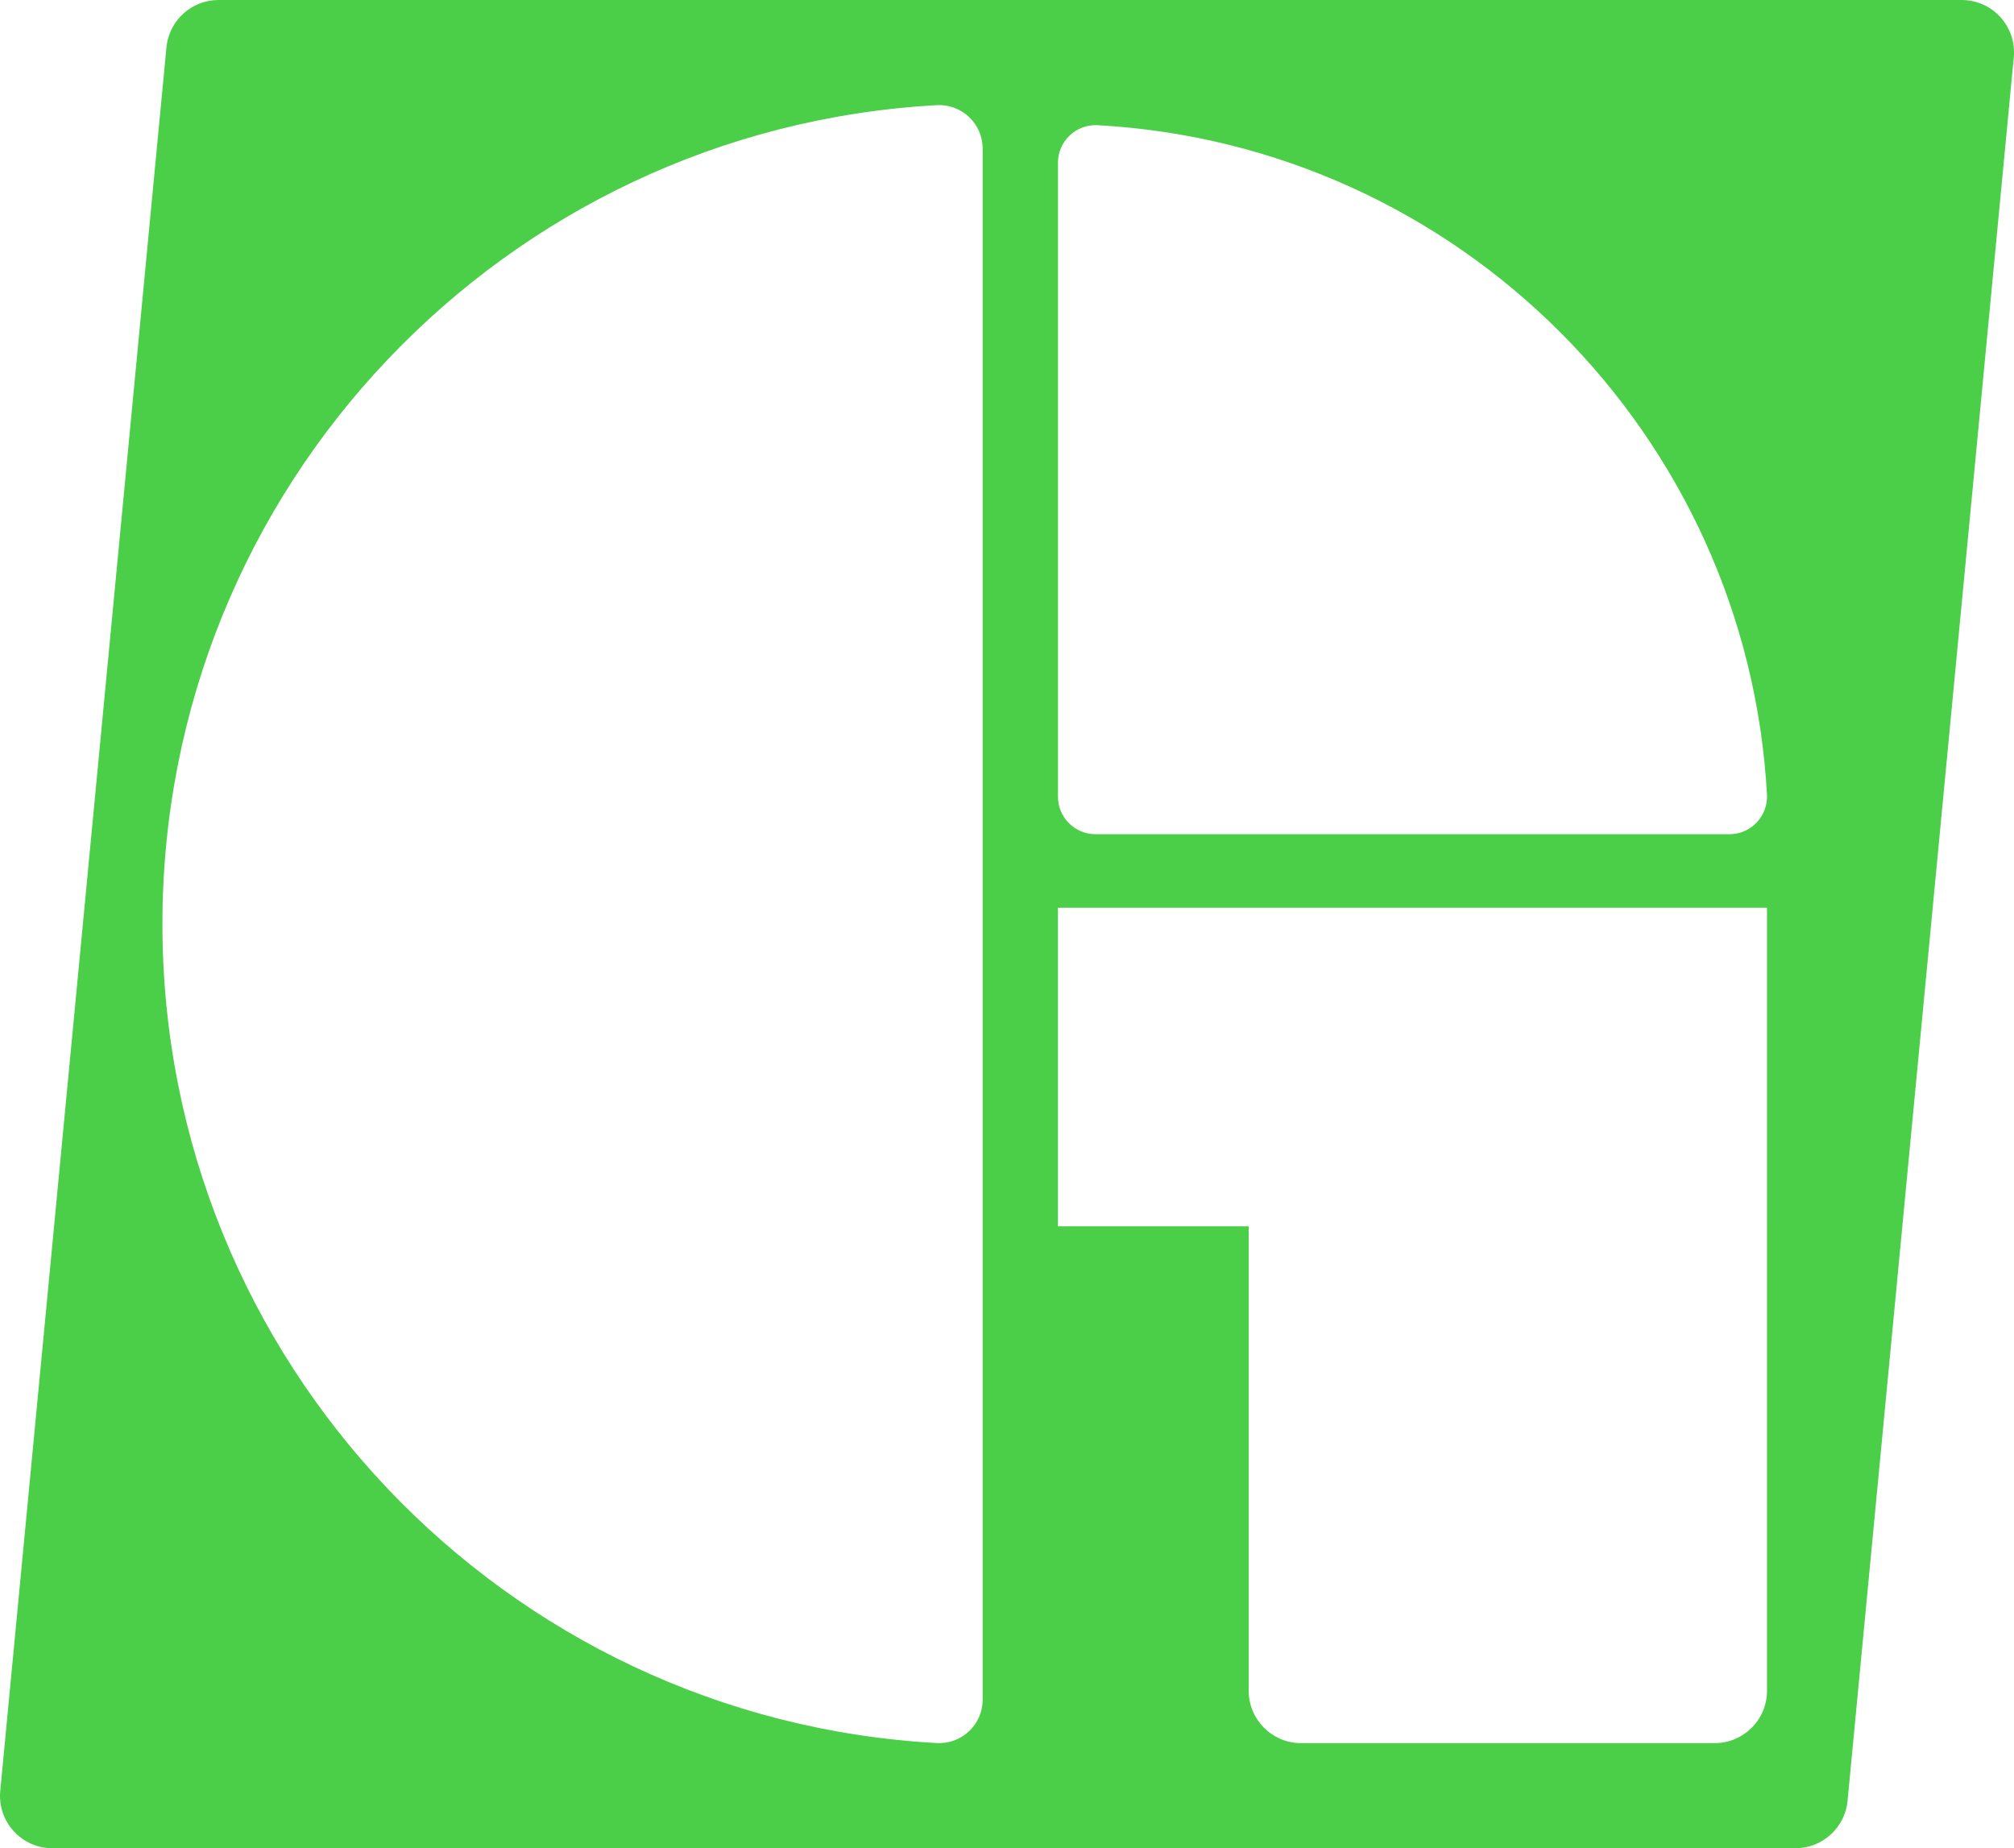
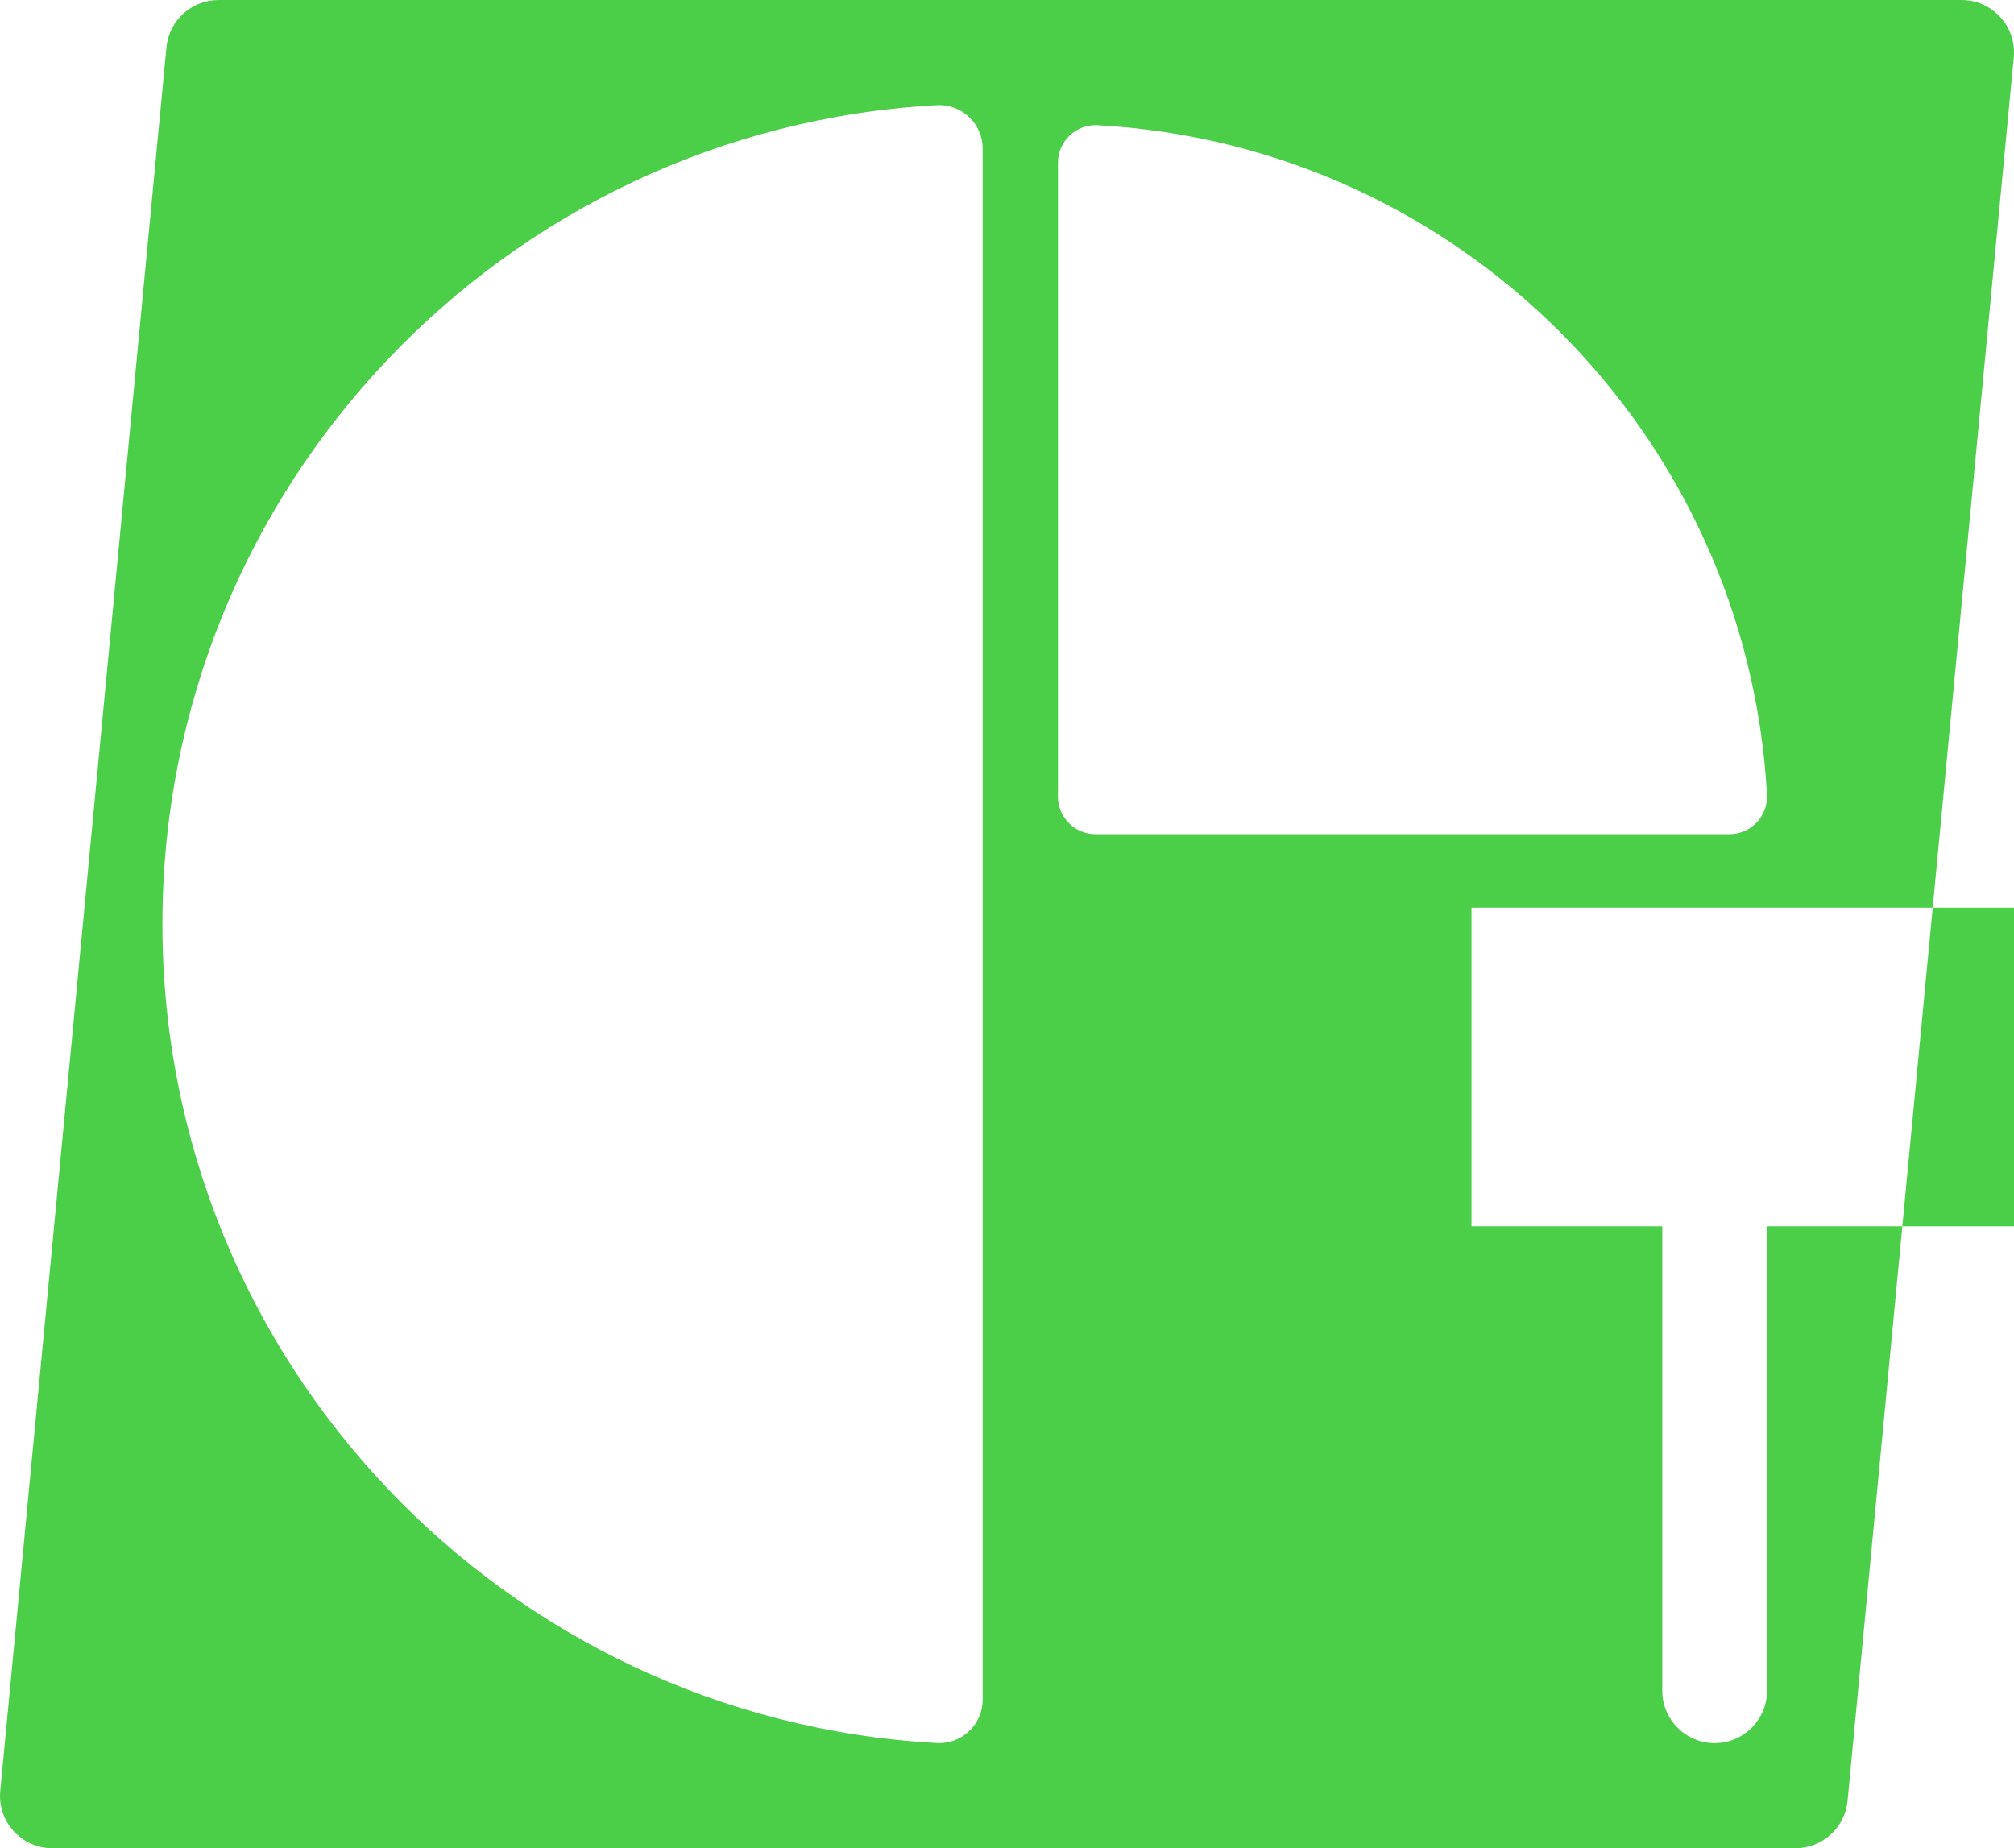
<svg xmlns="http://www.w3.org/2000/svg" id="Layer_2" data-name="Layer 2" viewBox="0 0 1046.2 960.11">
  <defs>
    <style>
      .cls-1 {
        fill: #4bce48;
        stroke-width: 0px;
      }
    </style>
  </defs>
  <g id="Layer_1-2" data-name="Layer 1">
-     <path class="cls-1" d="M1019,0H113.53c-14.02,0-25.74,10.66-27.07,24.61L.13,930.33c-1.52,15.97,11.03,29.78,27.07,29.78h905.47c14.02,0,25.74-10.66,27.07-24.61L1046.08,29.78c1.52-15.97-11.03-29.78-27.07-29.78ZM549.56,84.55c0-11.22,9.44-20.13,20.65-19.51,187.29,10.33,337.33,160.38,347.67,347.67.62,11.21-8.28,20.65-19.51,20.65h-329.27c-10.79,0-19.53-8.75-19.53-19.53V84.55ZM510.45,882.94c0,12.97-10.9,23.25-23.85,22.53-224.22-12.37-402.23-198.11-402.23-425.42S262.38,67,486.6,54.63c12.95-.71,23.85,9.57,23.85,22.53v805.78ZM917.9,637.03v241.29c0,15.02-12.18,27.2-27.2,27.2h-214.84c-15.02,0-27.2-12.18-27.2-27.2v-241.29h-99.11v-165.49h368.34v165.49Z" />
+     <path class="cls-1" d="M1019,0H113.53c-14.02,0-25.74,10.66-27.07,24.61L.13,930.33c-1.52,15.97,11.03,29.78,27.07,29.78h905.47c14.02,0,25.74-10.66,27.07-24.61L1046.08,29.78c1.52-15.97-11.03-29.78-27.07-29.78ZM549.56,84.55c0-11.22,9.44-20.13,20.65-19.51,187.29,10.33,337.33,160.38,347.67,347.67.62,11.21-8.28,20.65-19.51,20.65h-329.27c-10.79,0-19.53-8.75-19.53-19.53V84.55ZM510.45,882.94c0,12.97-10.9,23.25-23.85,22.53-224.22-12.37-402.23-198.11-402.23-425.42S262.38,67,486.6,54.63c12.95-.71,23.85,9.57,23.85,22.53v805.78ZM917.9,637.03v241.29c0,15.02-12.18,27.2-27.2,27.2c-15.02,0-27.2-12.18-27.2-27.2v-241.29h-99.11v-165.49h368.34v165.49Z" />
  </g>
</svg>